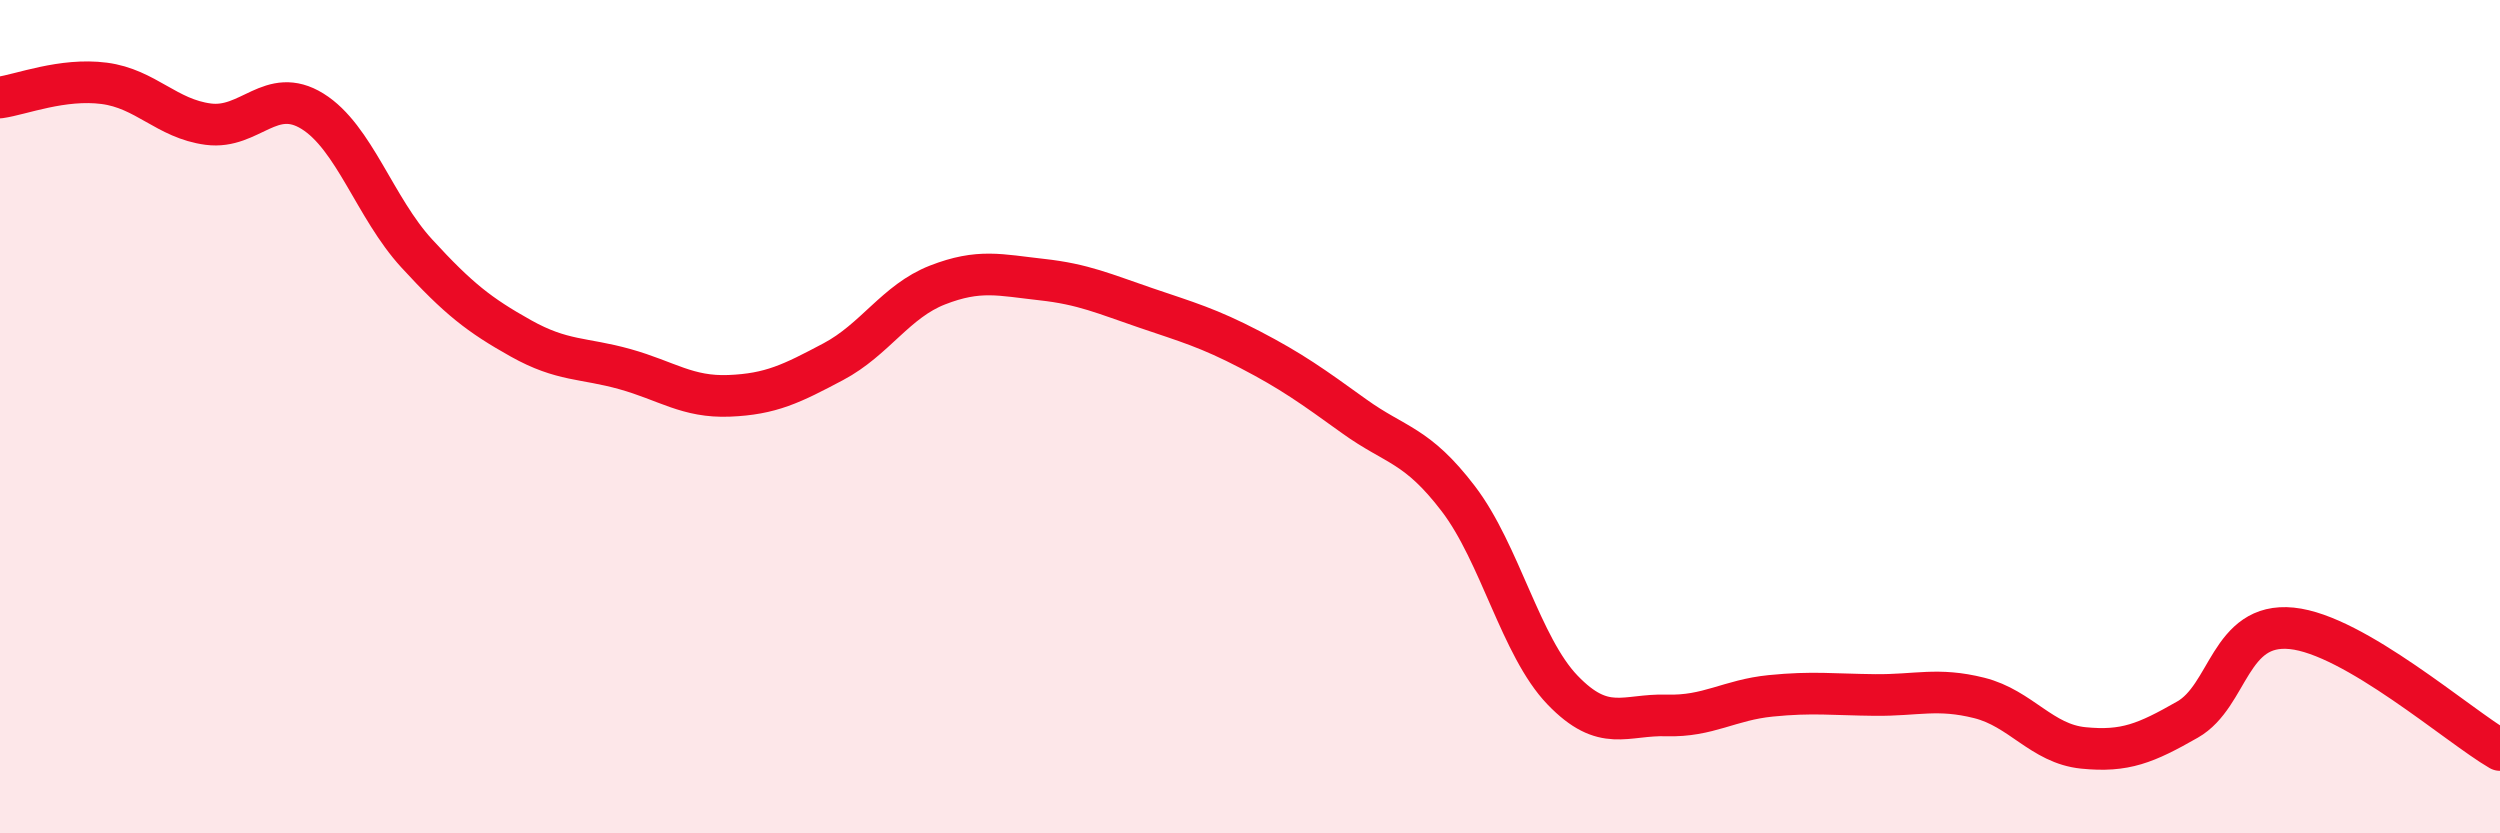
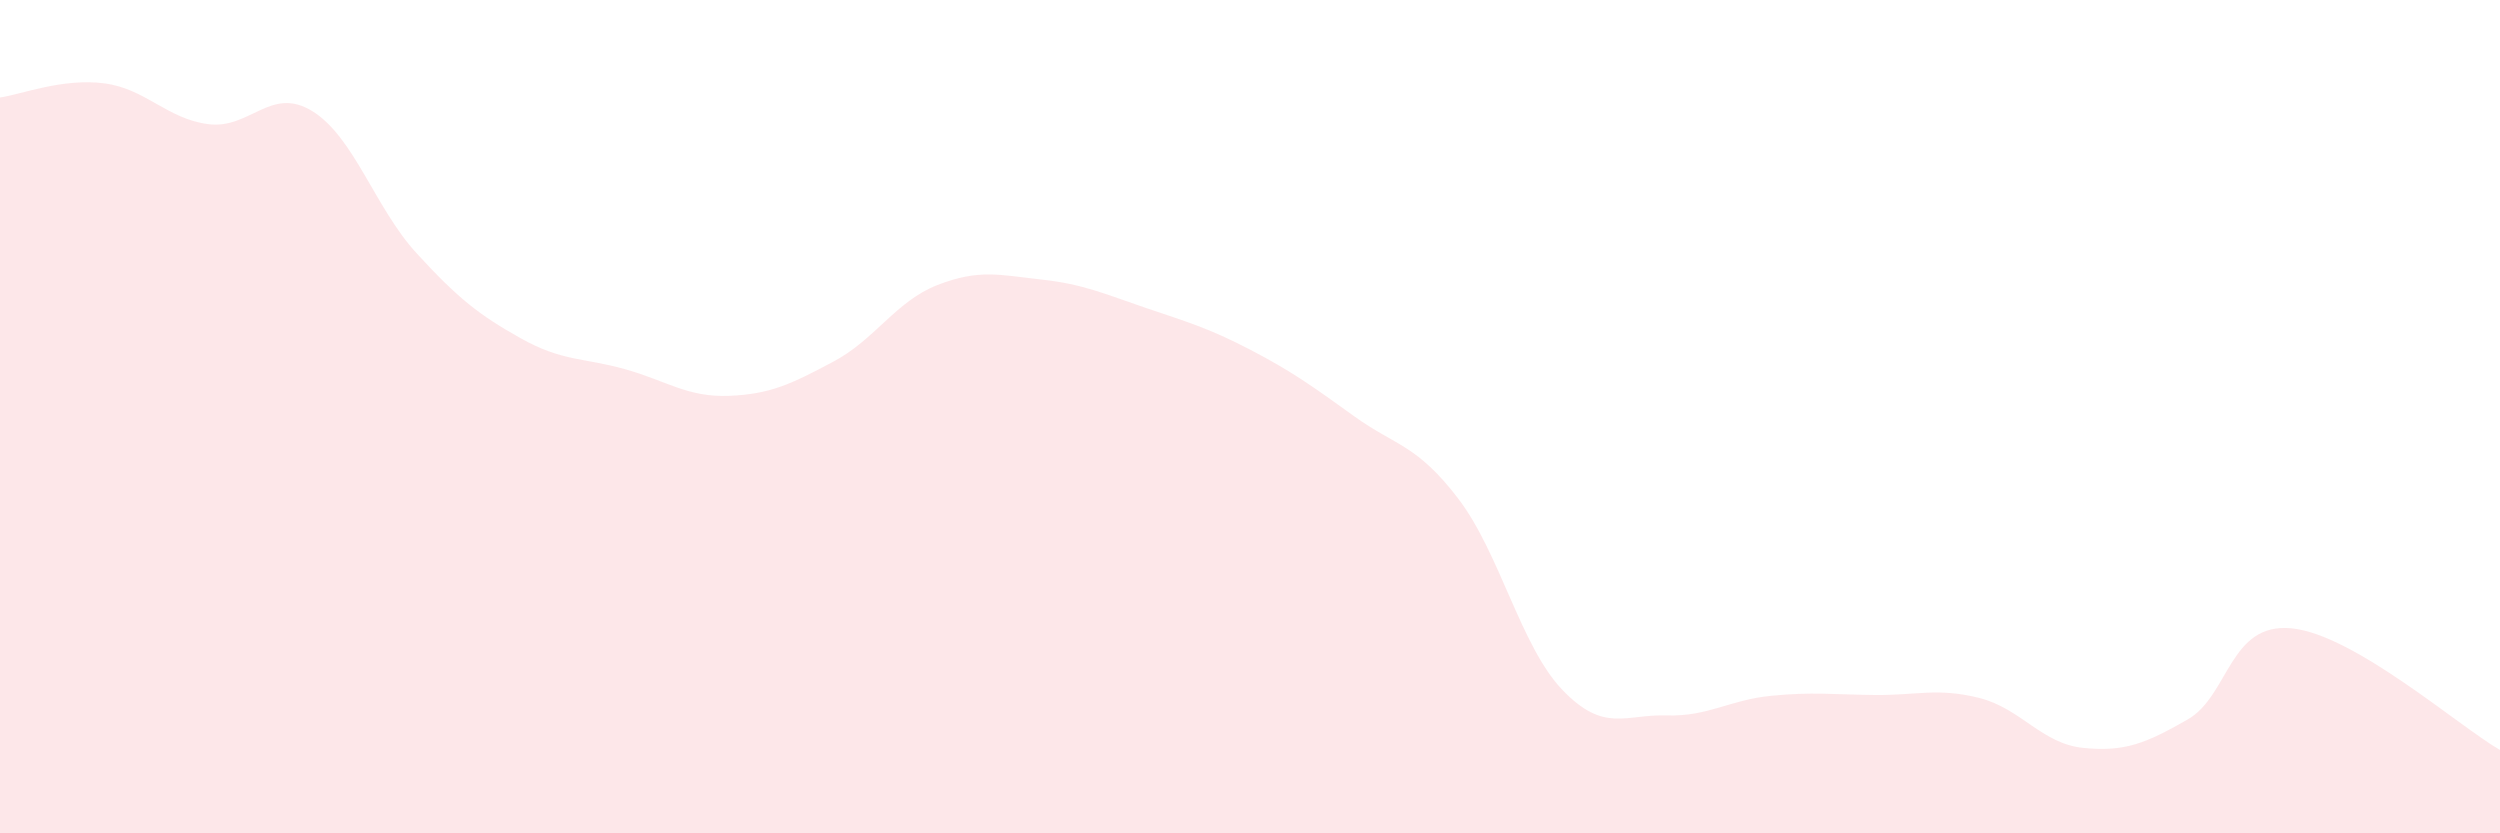
<svg xmlns="http://www.w3.org/2000/svg" width="60" height="20" viewBox="0 0 60 20">
  <path d="M 0,2.34 C 0.5,2.27 1.5,1.87 2.5,2 C 3.5,2.13 4,2.85 5,2.98 C 6,3.11 6.5,2.05 7.5,2.67 C 8.5,3.29 9,4.99 10,6.08 C 11,7.17 11.5,7.56 12.5,8.12 C 13.5,8.68 14,8.58 15,8.86 C 16,9.14 16.5,9.54 17.5,9.5 C 18.5,9.46 19,9.21 20,8.68 C 21,8.15 21.5,7.23 22.5,6.84 C 23.5,6.45 24,6.6 25,6.71 C 26,6.82 26.5,7.05 27.5,7.39 C 28.5,7.73 29,7.87 30,8.39 C 31,8.91 31.5,9.27 32.5,9.99 C 33.5,10.71 34,10.66 35,11.97 C 36,13.28 36.5,15.52 37.5,16.56 C 38.5,17.6 39,17.14 40,17.17 C 41,17.2 41.5,16.8 42.5,16.7 C 43.5,16.6 44,16.67 45,16.68 C 46,16.69 46.5,16.5 47.5,16.75 C 48.5,17 49,17.85 50,17.95 C 51,18.05 51.5,17.84 52.5,17.27 C 53.5,16.7 53.5,14.93 55,15.08 C 56.5,15.23 59,17.42 60,18L60 20L0 20Z" fill="#EB0A25" opacity="0.1" stroke-linecap="round" stroke-linejoin="round" />
-   <path d="M 0,2.34 C 0.5,2.27 1.5,1.87 2.5,2 C 3.5,2.13 4,2.85 5,2.98 C 6,3.11 6.5,2.05 7.5,2.67 C 8.5,3.29 9,4.99 10,6.08 C 11,7.17 11.5,7.56 12.5,8.12 C 13.5,8.68 14,8.58 15,8.86 C 16,9.14 16.5,9.54 17.5,9.5 C 18.5,9.46 19,9.21 20,8.68 C 21,8.15 21.5,7.23 22.5,6.84 C 23.5,6.45 24,6.6 25,6.71 C 26,6.82 26.5,7.05 27.5,7.39 C 28.5,7.73 29,7.87 30,8.39 C 31,8.91 31.5,9.27 32.5,9.99 C 33.5,10.71 34,10.66 35,11.97 C 36,13.28 36.5,15.52 37.5,16.56 C 38.5,17.6 39,17.14 40,17.17 C 41,17.2 41.5,16.8 42.5,16.7 C 43.5,16.6 44,16.67 45,16.68 C 46,16.69 46.5,16.5 47.5,16.75 C 48.5,17 49,17.85 50,17.95 C 51,18.05 51.5,17.84 52.5,17.27 C 53.5,16.7 53.5,14.93 55,15.08 C 56.5,15.23 59,17.42 60,18" stroke="#EB0A25" stroke-width="1" fill="none" stroke-linecap="round" stroke-linejoin="round" />
</svg>